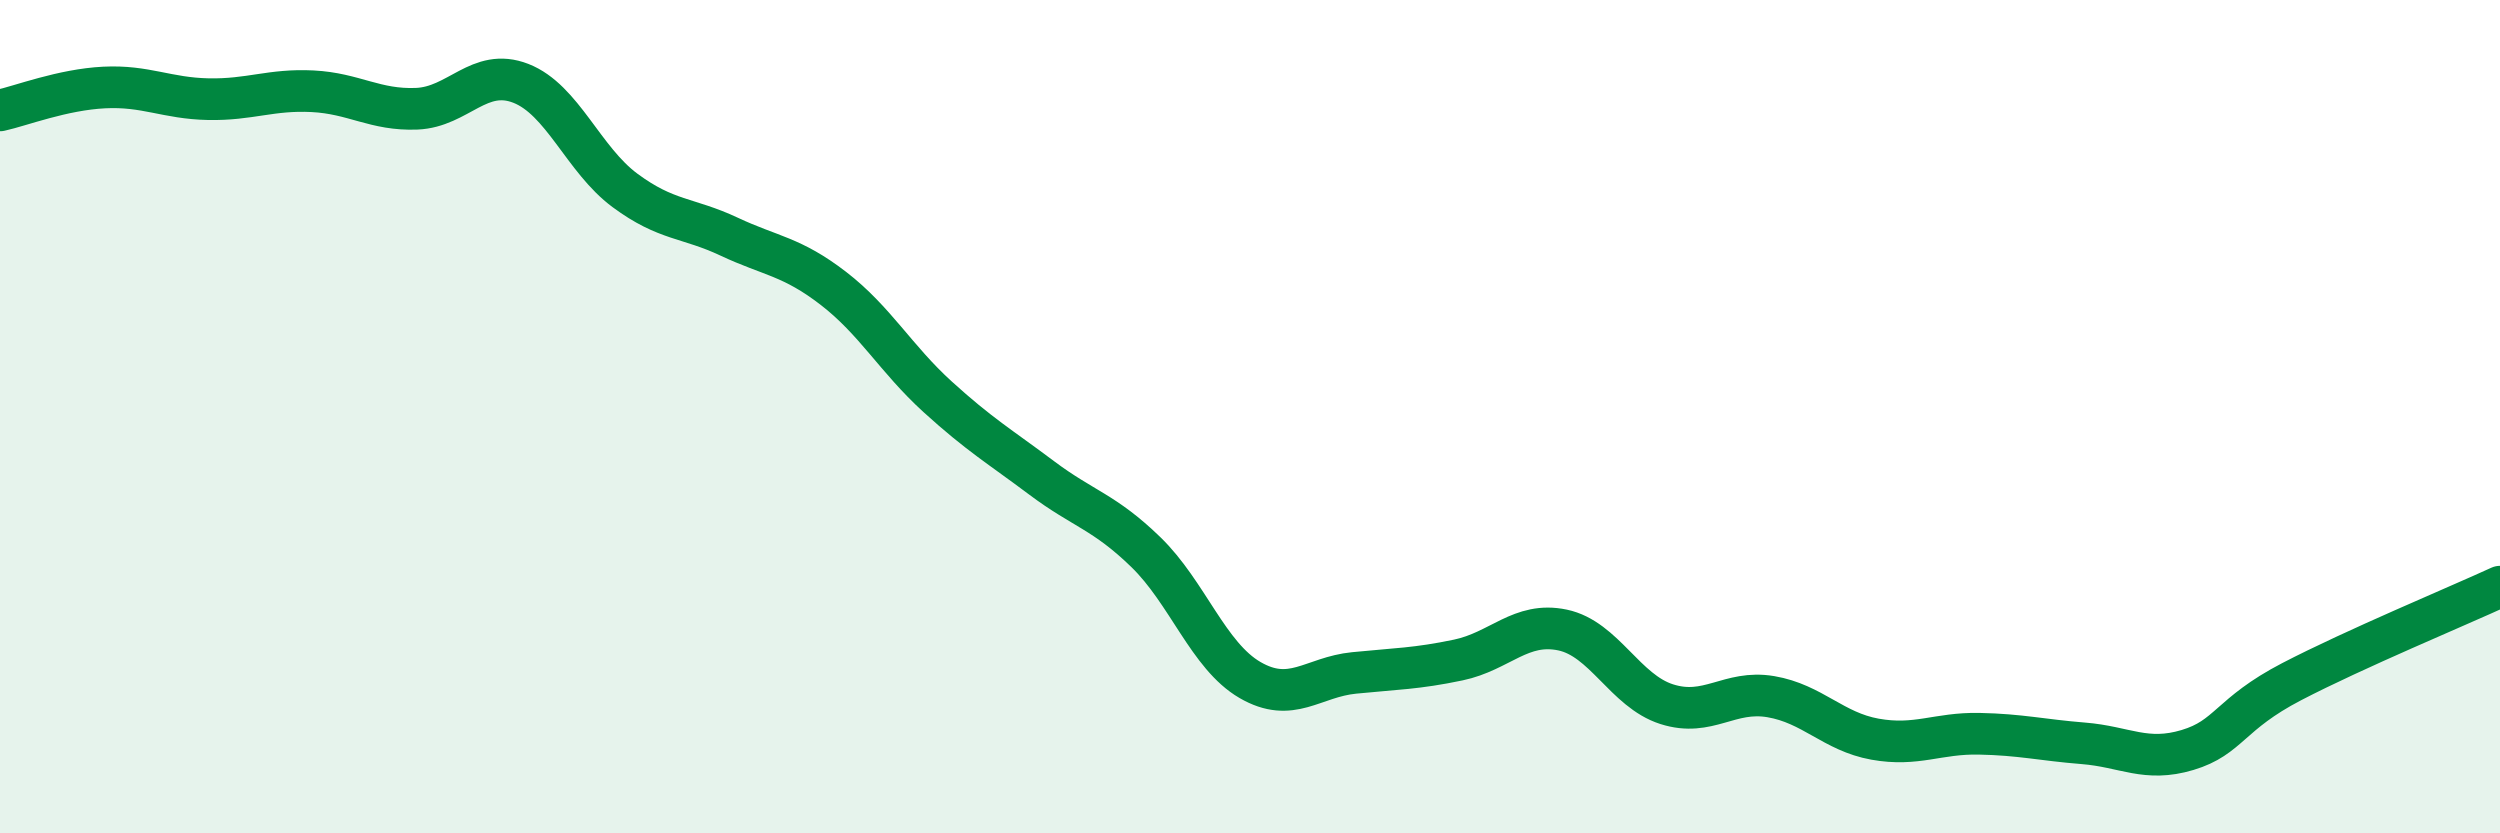
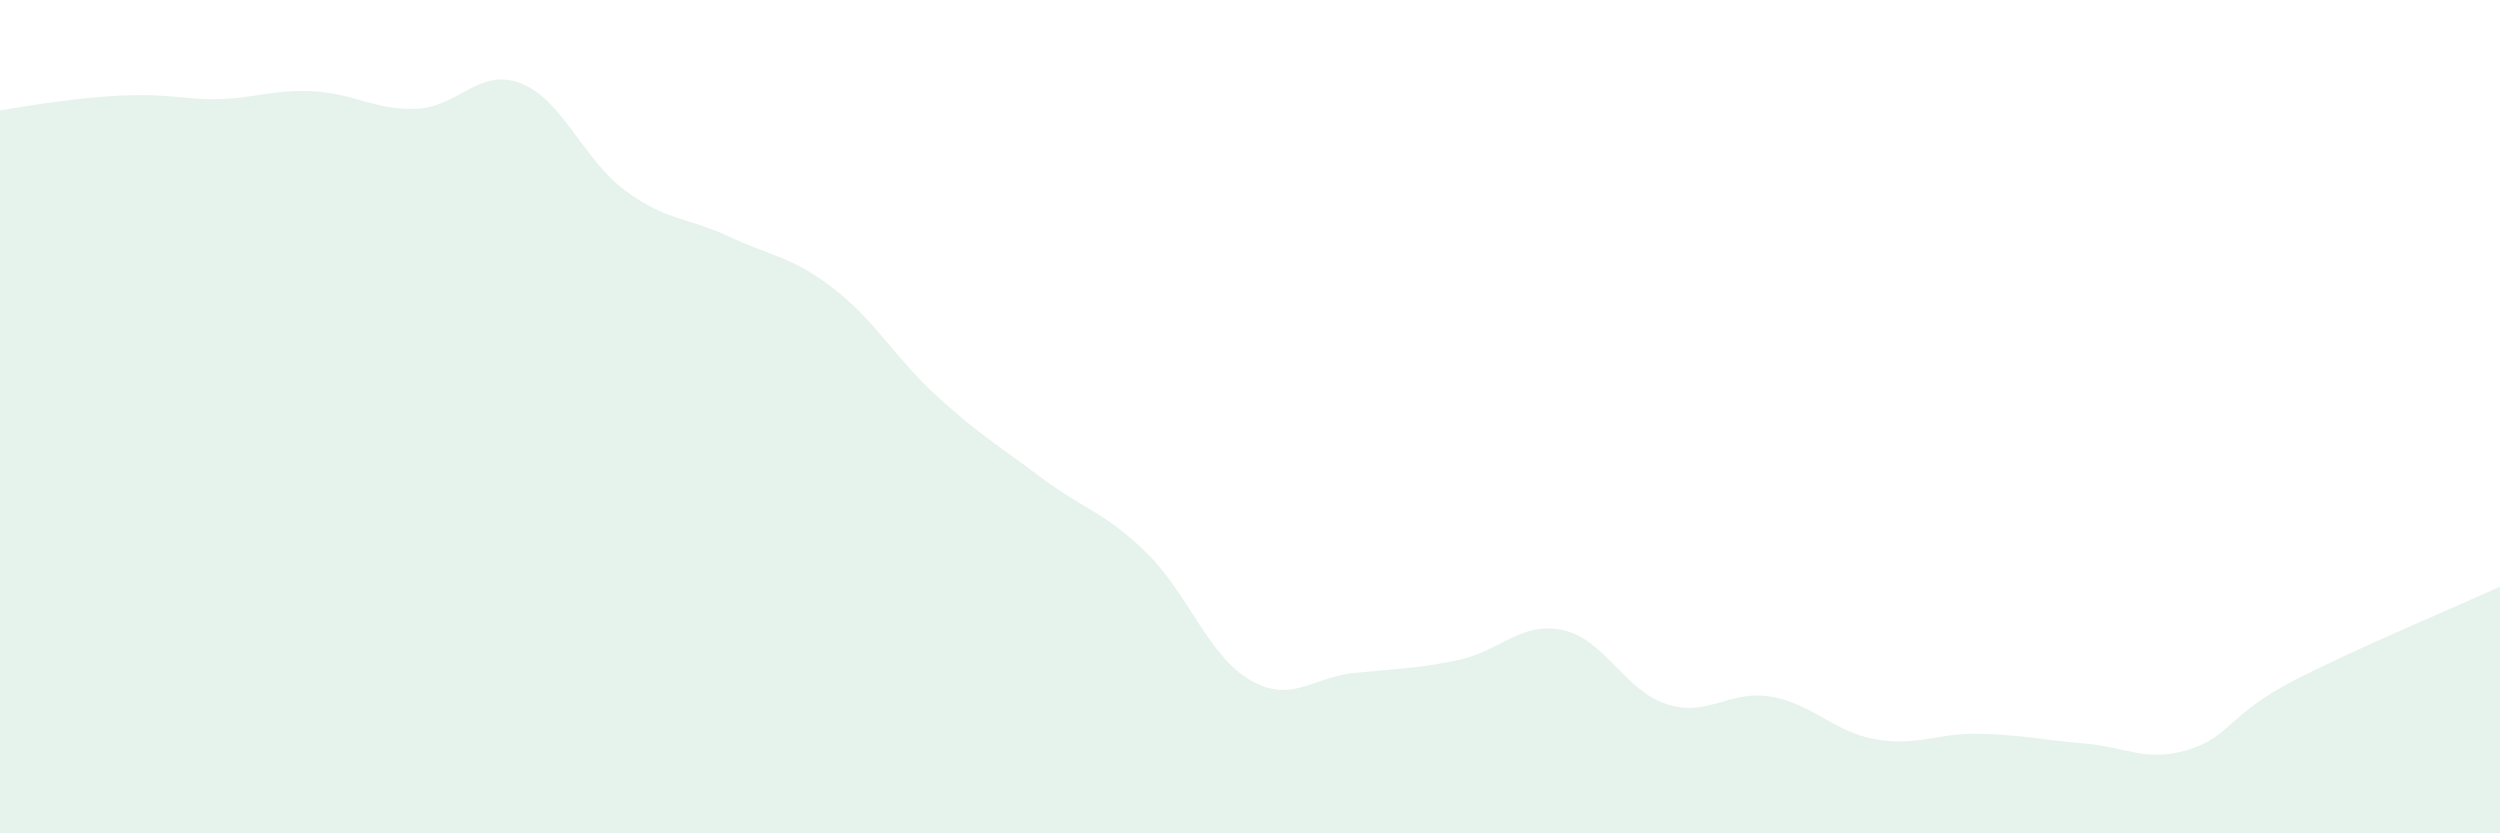
<svg xmlns="http://www.w3.org/2000/svg" width="60" height="20" viewBox="0 0 60 20">
-   <path d="M 0,2.65 C 0.5,2.54 1.5,2.15 2.5,2.1 C 3.5,2.05 4,2.36 5,2.38 C 6,2.4 6.5,2.14 7.5,2.19 C 8.5,2.24 9,2.65 10,2.61 C 11,2.57 11.5,1.61 12.5,2 C 13.5,2.39 14,3.83 15,4.57 C 16,5.31 16.5,5.21 17.5,5.68 C 18.5,6.15 19,6.15 20,6.92 C 21,7.69 21.5,8.61 22.5,9.52 C 23.5,10.43 24,10.72 25,11.47 C 26,12.22 26.5,12.28 27.5,13.25 C 28.5,14.22 29,15.74 30,16.32 C 31,16.9 31.5,16.25 32.5,16.15 C 33.5,16.05 34,16.05 35,15.84 C 36,15.63 36.5,14.91 37.5,15.12 C 38.5,15.33 39,16.58 40,16.9 C 41,17.22 41.5,16.55 42.5,16.72 C 43.5,16.89 44,17.56 45,17.74 C 46,17.92 46.5,17.59 47.5,17.61 C 48.5,17.63 49,17.76 50,17.84 C 51,17.92 51.5,18.3 52.5,18 C 53.5,17.7 53.5,17.14 55,16.36 C 56.5,15.58 59,14.54 60,14.08L60 20L0 20Z" fill="#008740" opacity="0.1" stroke-linecap="round" stroke-linejoin="round" />
-   <path d="M 0,2.65 C 0.5,2.54 1.5,2.15 2.5,2.1 C 3.5,2.05 4,2.36 5,2.38 C 6,2.4 6.5,2.14 7.5,2.19 C 8.5,2.24 9,2.65 10,2.61 C 11,2.57 11.5,1.61 12.5,2 C 13.5,2.39 14,3.83 15,4.57 C 16,5.31 16.5,5.21 17.5,5.68 C 18.5,6.15 19,6.15 20,6.92 C 21,7.69 21.5,8.61 22.5,9.52 C 23.5,10.43 24,10.72 25,11.47 C 26,12.22 26.5,12.28 27.5,13.25 C 28.5,14.22 29,15.74 30,16.32 C 31,16.9 31.5,16.25 32.5,16.15 C 33.5,16.05 34,16.05 35,15.84 C 36,15.63 36.5,14.91 37.5,15.12 C 38.5,15.33 39,16.58 40,16.9 C 41,17.22 41.5,16.55 42.5,16.72 C 43.5,16.89 44,17.56 45,17.74 C 46,17.92 46.5,17.59 47.5,17.61 C 48.5,17.63 49,17.76 50,17.84 C 51,17.92 51.5,18.3 52.5,18 C 53.5,17.7 53.5,17.14 55,16.36 C 56.5,15.58 59,14.54 60,14.08" stroke="#008740" stroke-width="1" fill="none" stroke-linecap="round" stroke-linejoin="round" />
+   <path d="M 0,2.65 C 3.5,2.05 4,2.36 5,2.38 C 6,2.4 6.5,2.14 7.5,2.19 C 8.5,2.24 9,2.65 10,2.61 C 11,2.57 11.5,1.61 12.5,2 C 13.5,2.39 14,3.83 15,4.57 C 16,5.31 16.5,5.21 17.5,5.68 C 18.5,6.15 19,6.15 20,6.92 C 21,7.69 21.5,8.61 22.5,9.52 C 23.5,10.43 24,10.72 25,11.47 C 26,12.22 26.5,12.28 27.5,13.25 C 28.5,14.22 29,15.74 30,16.32 C 31,16.9 31.5,16.25 32.5,16.15 C 33.5,16.05 34,16.05 35,15.84 C 36,15.63 36.5,14.91 37.5,15.12 C 38.5,15.33 39,16.58 40,16.9 C 41,17.22 41.5,16.55 42.5,16.72 C 43.5,16.89 44,17.56 45,17.74 C 46,17.92 46.5,17.59 47.5,17.61 C 48.5,17.63 49,17.76 50,17.84 C 51,17.92 51.5,18.3 52.5,18 C 53.5,17.7 53.5,17.14 55,16.36 C 56.5,15.58 59,14.54 60,14.08L60 20L0 20Z" fill="#008740" opacity="0.1" stroke-linecap="round" stroke-linejoin="round" />
</svg>